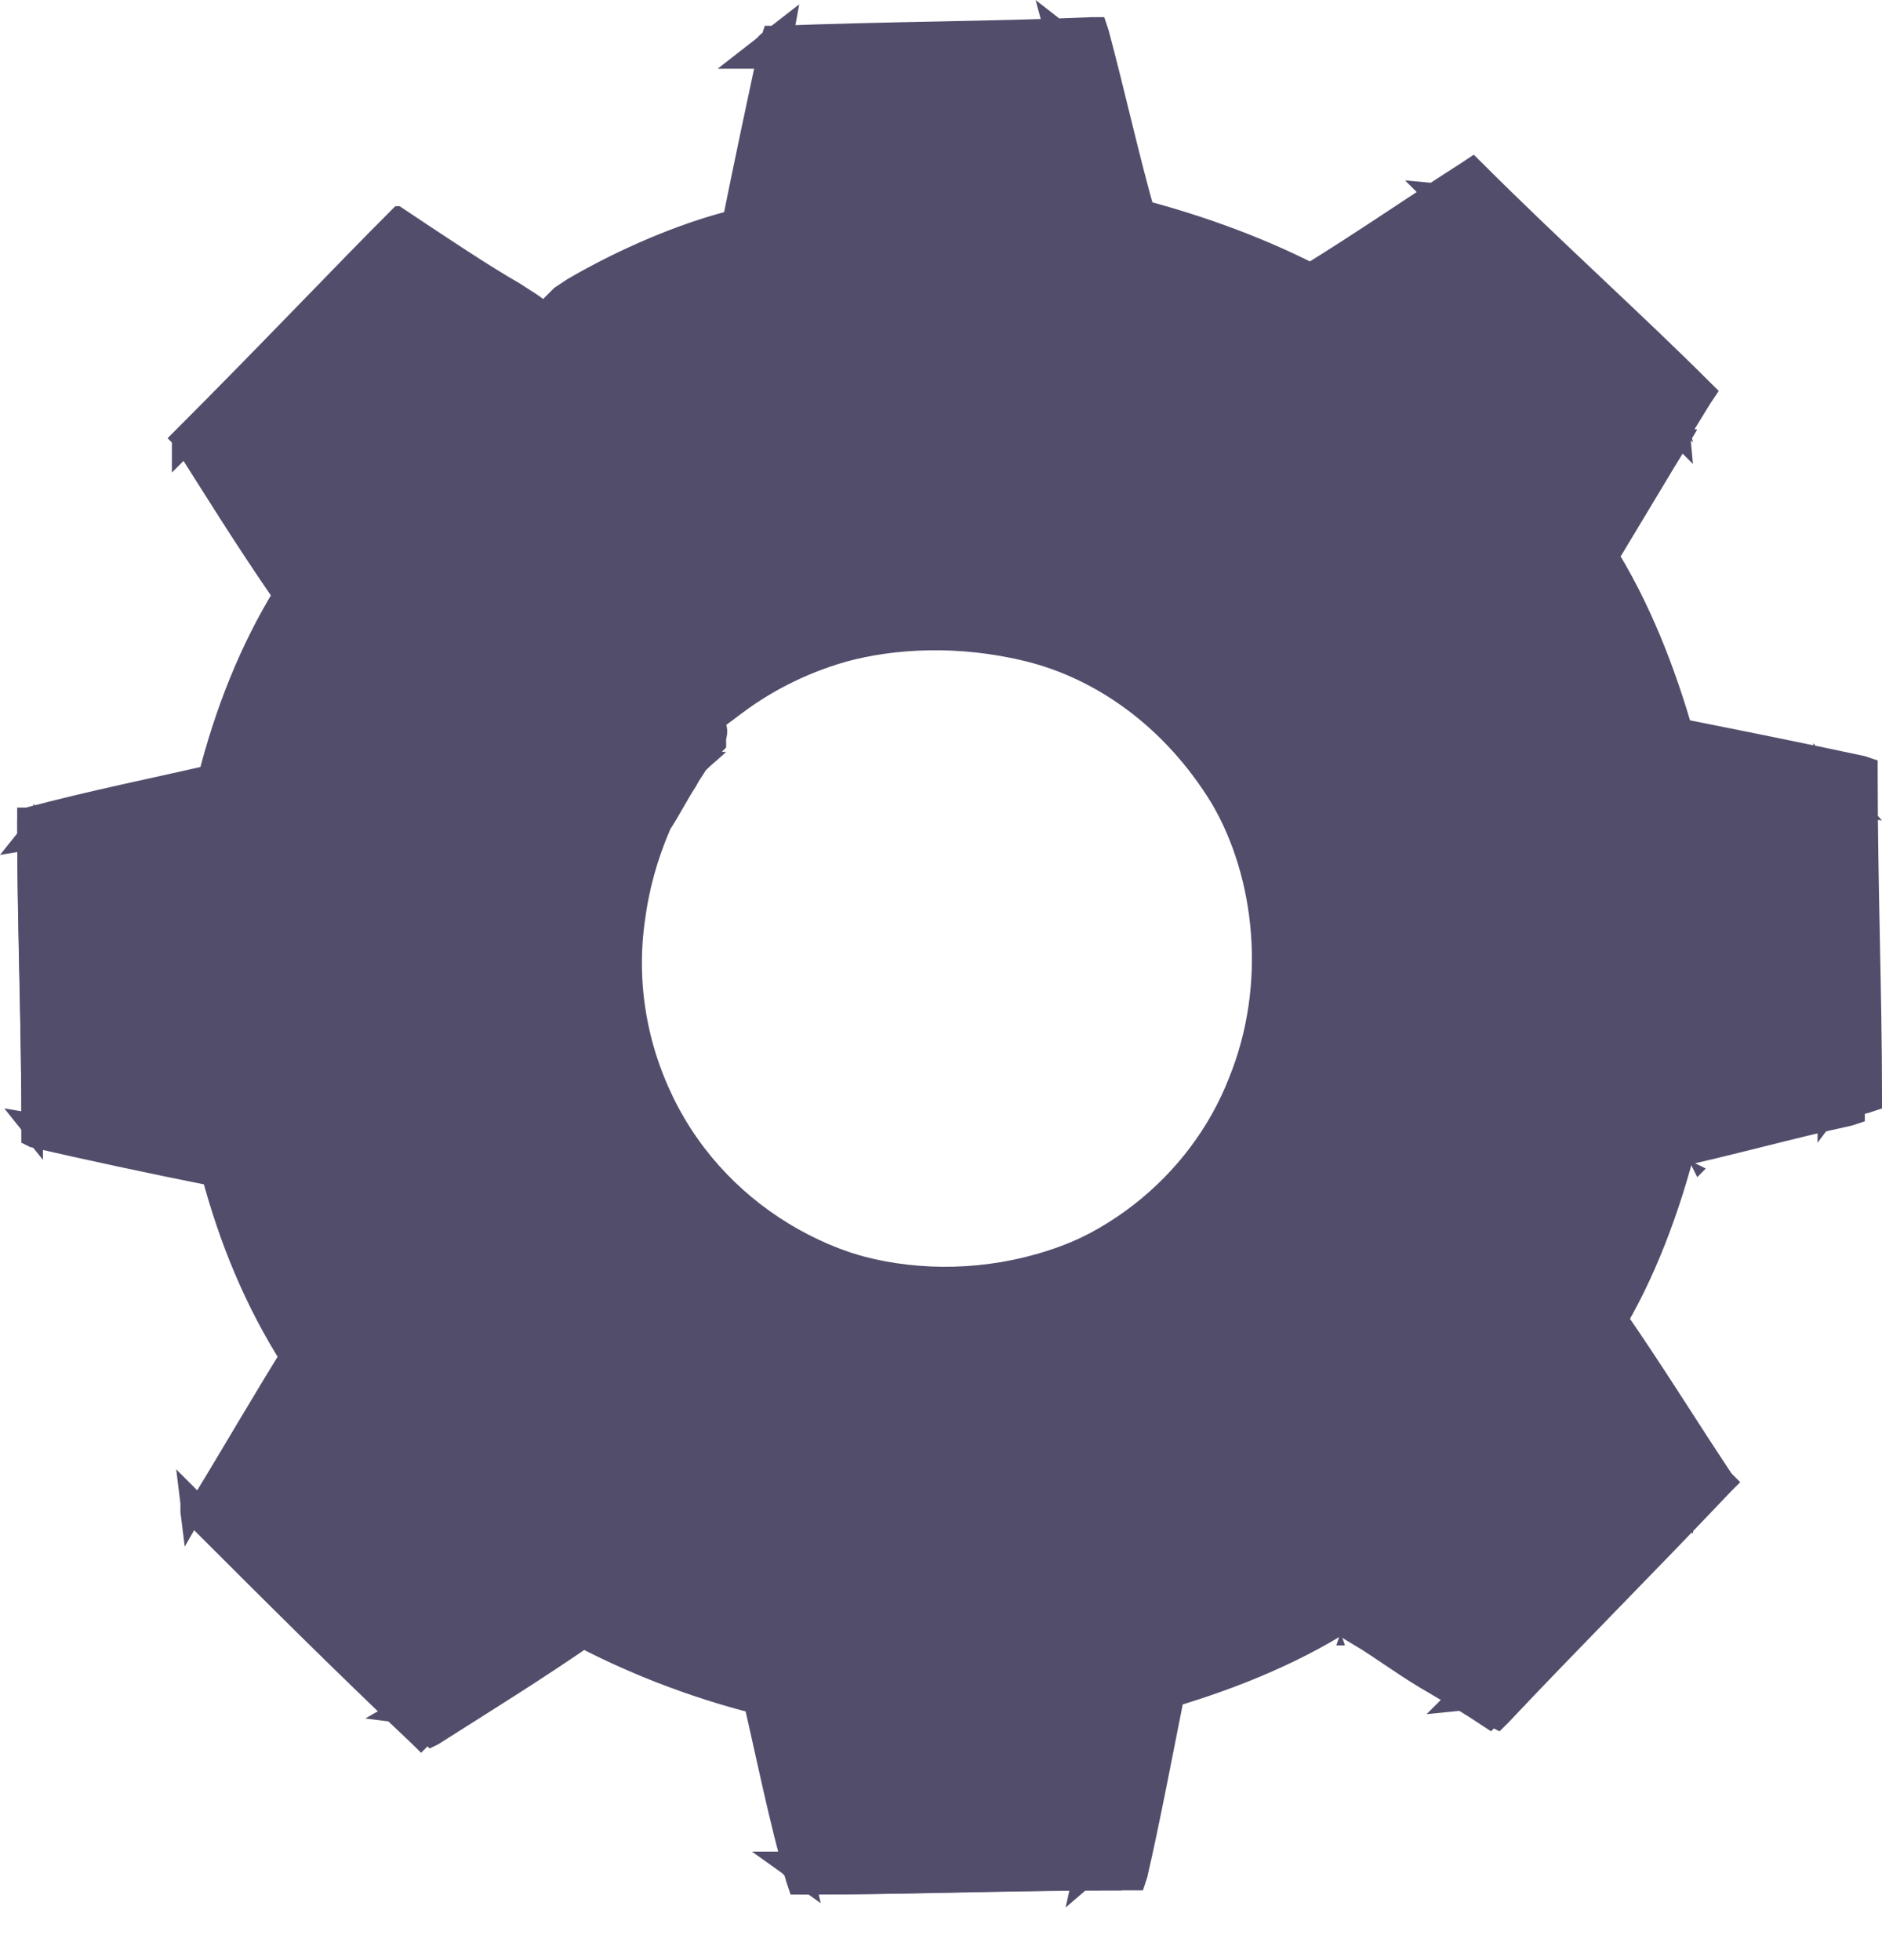
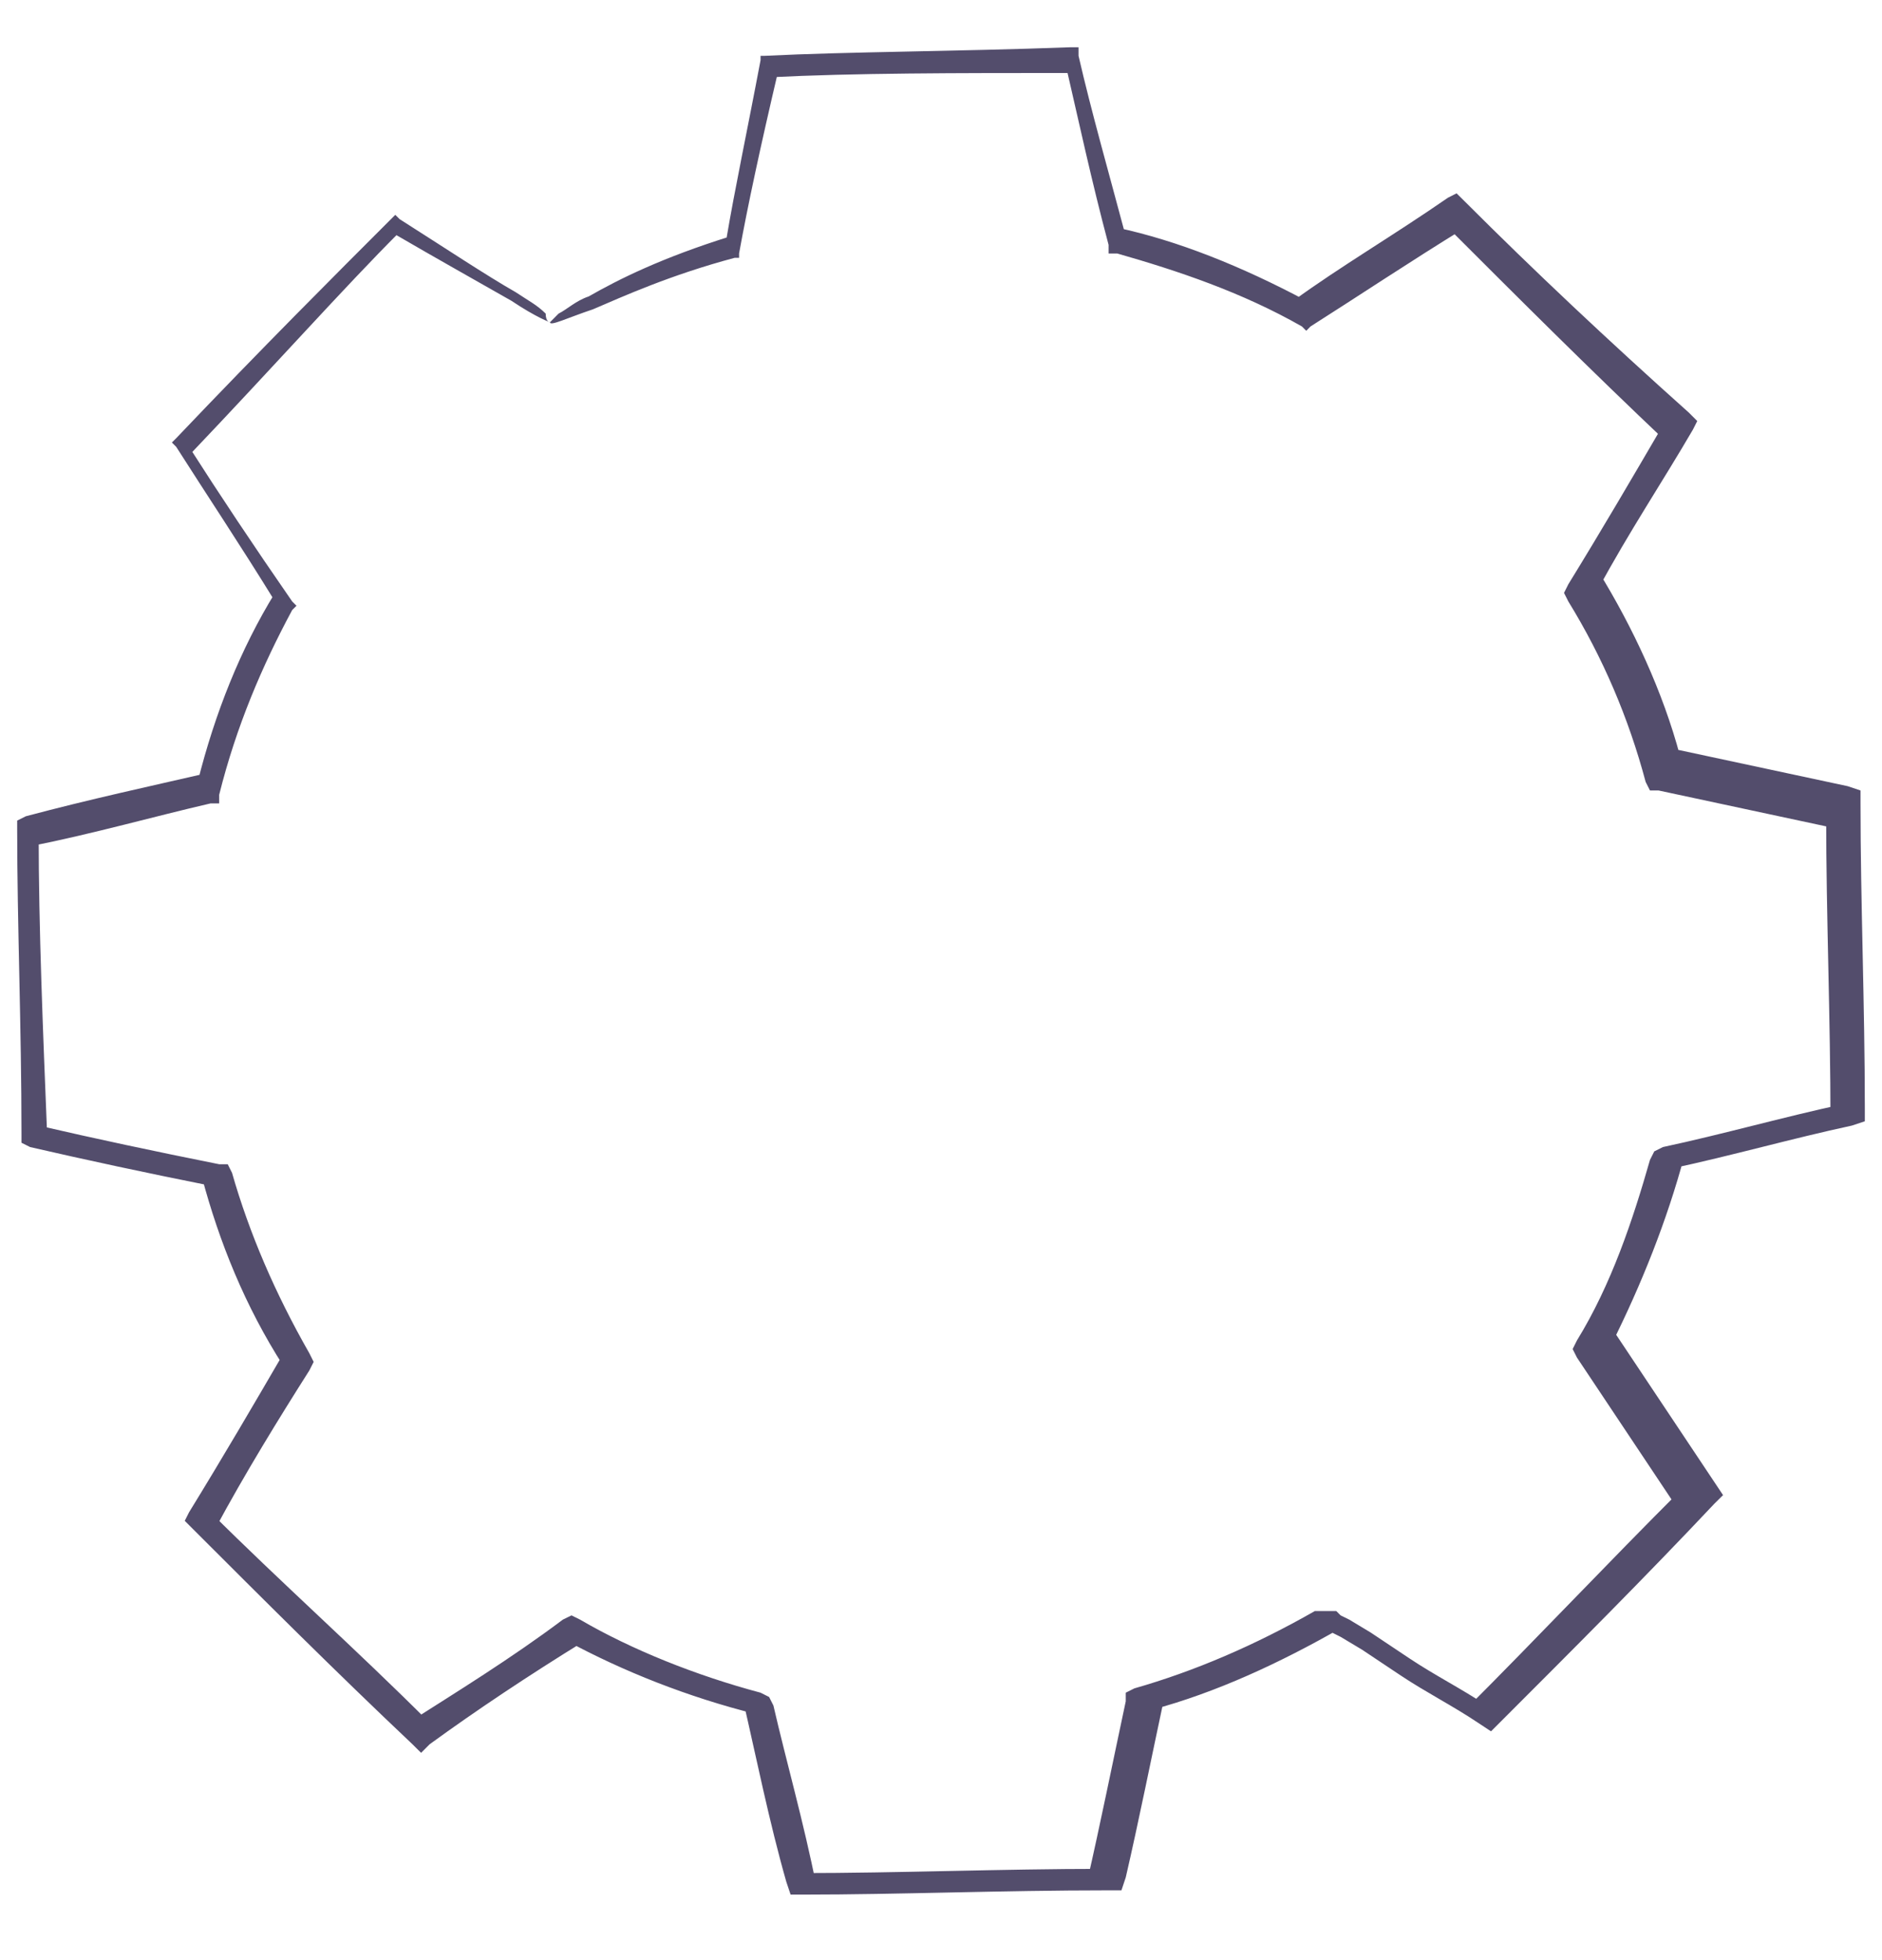
<svg xmlns="http://www.w3.org/2000/svg" width="24" height="25" viewBox="0 0 24 25" fill="none">
-   <path d="M7.014 4.11C7.726 3.671 8.548 3.342 9.37 3.068L9.863 0.767L13.753 0.712L14.301 3.014C15.123 3.233 15.945 3.507 16.657 3.945L18.63 2.63L21.425 5.37L20.219 7.397C20.657 8.11 20.986 8.931 21.26 9.753L23.562 10.246L23.616 14.137L21.315 14.685C21.096 15.507 20.822 16.329 20.384 17.041L21.699 19.014L18.959 21.808L16.986 20.603C16.274 21.041 15.452 21.37 14.63 21.644L14.137 23.945L10.247 24L9.699 21.699C8.877 21.479 8.055 21.205 7.342 20.767L5.37 22.082L2.575 19.342L3.781 17.315C3.342 16.603 3.014 15.781 2.74 14.959L0.438 14.466L0.384 10.575L2.685 10.027C2.904 9.205 3.178 8.384 3.616 7.671L2.301 5.699L5.041 2.904L7.014 4.11ZM9.096 9.315C7.507 10.959 7.507 13.644 9.205 15.233C10.849 16.822 13.534 16.822 15.123 15.123C16.712 13.479 16.712 10.794 15.014 9.205C13.37 7.616 10.74 7.671 9.096 9.315Z" fill="#534D6C" />
-   <path d="M9.096 9.315C9.096 9.315 9.151 9.205 9.26 9.096C9.37 8.986 9.589 8.767 9.863 8.603C10.411 8.219 11.397 7.781 12.603 7.945C13.808 8.055 15.288 8.822 16.055 10.301C16.822 11.781 16.657 13.918 15.288 15.288C13.973 16.712 11.836 16.931 10.301 16.219C8.767 15.507 7.945 14.082 7.781 12.877C7.616 11.616 8 10.63 8.384 10.082C8.548 9.808 8.712 9.589 8.877 9.479C9.041 9.37 9.096 9.315 9.096 9.315C9.151 9.37 8.877 9.589 8.548 10.192C8.219 10.74 7.945 11.726 8.11 12.822C8.274 13.973 9.096 15.233 10.466 15.836C11.836 16.438 13.753 16.219 14.959 14.959C16.164 13.699 16.384 11.781 15.671 10.466C15.014 9.096 13.699 8.329 12.548 8.219C11.397 8.055 10.466 8.438 9.918 8.767C9.425 9.096 9.151 9.37 9.096 9.315Z" fill="#534D6C" />
  <path d="M7.014 4.11C7.014 4.11 6.849 4.055 6.521 3.836C6.137 3.616 5.644 3.342 4.986 2.959H5.096C4.384 3.671 3.507 4.658 2.411 5.808V5.699C2.795 6.301 3.233 6.959 3.726 7.671L3.781 7.726L3.726 7.781C3.343 8.493 3.014 9.26 2.795 10.137V10.247H2.685C1.973 10.411 1.206 10.63 0.384 10.794L0.493 10.63C0.493 11.836 0.548 13.151 0.603 14.521L0.493 14.356C1.206 14.521 1.973 14.685 2.795 14.849H2.904L2.959 14.959C3.178 15.726 3.507 16.493 3.945 17.26L4 17.37L3.945 17.479C3.562 18.082 3.123 18.794 2.74 19.507L2.685 19.288C3.562 20.164 4.548 21.041 5.479 21.973H5.206C5.808 21.589 6.521 21.151 7.178 20.657L7.288 20.603L7.397 20.657C8.055 21.041 8.877 21.37 9.699 21.589L9.808 21.644L9.863 21.753C10.027 22.466 10.247 23.233 10.411 24.055L10.192 23.89C11.452 23.89 12.767 23.836 14.082 23.836L13.863 24C14.027 23.288 14.192 22.466 14.356 21.699V21.589L14.466 21.534C15.233 21.315 16 20.986 16.767 20.548C17.206 20.548 16.877 20.548 16.986 20.548H17.041L17.096 20.603L17.206 20.657L17.48 20.822L17.973 21.151C18.301 21.37 18.63 21.534 18.959 21.753L18.685 21.808C19.616 20.877 20.493 19.945 21.425 19.014V19.288C20.986 18.63 20.548 17.973 20.11 17.315L20.055 17.206L20.11 17.096C20.548 16.384 20.822 15.562 21.041 14.794L21.096 14.685L21.206 14.63C21.973 14.466 22.74 14.247 23.507 14.082L23.343 14.301C23.343 12.986 23.288 11.671 23.288 10.411L23.452 10.575C22.685 10.411 21.918 10.247 21.151 10.082H21.041L20.986 9.973C20.767 9.151 20.438 8.384 20 7.671L19.945 7.562L20 7.452C20.438 6.74 20.822 6.082 21.206 5.425L21.26 5.644C20.274 4.712 19.343 3.781 18.466 2.904H18.685C17.973 3.342 17.315 3.781 16.712 4.164L16.658 4.219L16.603 4.164C15.836 3.726 15.014 3.452 14.247 3.233H14.137V3.123C13.918 2.301 13.754 1.534 13.589 0.822L13.699 0.931C12.164 0.931 10.904 0.931 9.808 0.986L9.918 0.931C9.699 1.863 9.534 2.63 9.425 3.233V3.288H9.37C8.548 3.507 7.945 3.781 7.562 3.945C7.233 4.055 7.014 4.164 7.014 4.11C7.014 4.11 7.069 4.055 7.123 4C7.233 3.945 7.343 3.836 7.507 3.781C7.89 3.562 8.438 3.288 9.315 3.014L9.26 3.068C9.37 2.411 9.534 1.644 9.699 0.767V0.712H9.753C10.849 0.658 12.164 0.658 13.644 0.603H13.754V0.712C13.918 1.425 14.137 2.192 14.356 3.014L14.247 2.904C15.014 3.068 15.836 3.397 16.658 3.836H16.493C17.096 3.397 17.753 3.014 18.466 2.521L18.575 2.466L18.685 2.575C19.562 3.452 20.493 4.329 21.534 5.26L21.644 5.37L21.589 5.479C21.206 6.137 20.767 6.795 20.384 7.507V7.288C20.822 8 21.206 8.822 21.425 9.644L21.26 9.534C22.027 9.699 22.795 9.863 23.562 10.027L23.726 10.082V10.247C23.726 11.507 23.781 12.822 23.781 14.137V14.301L23.616 14.356C22.849 14.521 22.082 14.74 21.315 14.904L21.48 14.74C21.26 15.562 20.932 16.384 20.548 17.151V16.931C20.986 17.589 21.425 18.247 21.863 18.904L21.973 19.069L21.863 19.178C20.986 20.11 20.055 21.041 19.123 21.973L19.014 22.082L18.849 21.973C18.521 21.753 18.192 21.589 17.863 21.37L17.37 21.041L17.096 20.877L16.986 20.822L16.932 20.767H16.877C16.986 20.767 16.658 20.767 17.096 20.767C16.329 21.206 15.507 21.589 14.685 21.808L14.849 21.644C14.685 22.411 14.521 23.233 14.356 23.945L14.301 24.11H14.137C12.767 24.11 11.452 24.164 10.247 24.164H10.082L10.027 24C9.808 23.233 9.644 22.411 9.479 21.699L9.644 21.863C8.767 21.644 7.945 21.315 7.233 20.931H7.452C6.74 21.37 6.082 21.808 5.479 22.247L5.37 22.356L5.26 22.247C4.274 21.315 3.343 20.384 2.466 19.507L2.356 19.397L2.411 19.288C2.849 18.575 3.233 17.918 3.616 17.26V17.425C3.123 16.657 2.795 15.836 2.575 15.014L2.685 15.123C1.863 14.959 1.096 14.794 0.384 14.63L0.274 14.575V14.466C0.274 13.096 0.219 11.781 0.219 10.575V10.466L0.329 10.411C1.151 10.192 1.918 10.027 2.63 9.863L2.521 9.973C2.74 9.096 3.069 8.274 3.507 7.562V7.671C3.069 6.959 2.63 6.301 2.247 5.699L2.192 5.644L2.247 5.589C3.342 4.438 4.274 3.507 4.986 2.795L5.041 2.74L5.096 2.795C5.699 3.178 6.192 3.507 6.575 3.726C6.74 3.836 6.849 3.89 6.959 4C6.959 4.11 7.014 4.11 7.014 4.11Z" fill="#534D6C" />
-   <path d="M9.096 9.315C9.096 9.315 9.205 9.205 9.479 8.986C9.753 8.767 10.192 8.438 10.794 8.274C11.397 8.055 12.274 7.945 13.205 8.219C14.137 8.438 15.123 9.096 15.726 10.082C16.384 11.123 16.603 12.548 16.055 13.863C15.562 15.178 14.192 16.329 12.603 16.493C11.781 16.603 10.959 16.438 10.192 16.055C9.425 15.671 8.767 15.069 8.329 14.301C7.89 13.534 7.726 12.603 7.836 11.671C7.89 11.233 8 10.794 8.219 10.356C8.329 10.137 8.438 9.918 8.548 9.753C8.603 9.644 8.657 9.589 8.767 9.479L8.877 9.37L8.931 9.315C8.931 9.315 8.931 9.315 8.931 9.37C8.931 9.315 8.877 9.479 8.986 9.589H9.26C9.151 9.699 8.986 9.808 8.877 9.973C7.781 11.342 7.836 13.37 8.767 14.685C9.699 16.055 11.397 16.657 12.877 16.384C14.356 16.11 15.562 15.014 16 13.699C16.438 12.438 16.219 11.069 15.616 10.082C15.014 9.096 14.027 8.493 13.151 8.274C12.274 8.055 11.452 8.11 10.794 8.329C9.589 8.712 9.151 9.37 9.096 9.315C9.096 9.315 9.205 9.151 9.425 8.877C9.699 8.658 10.082 8.329 10.74 8.055C11.397 7.836 12.219 7.726 13.205 7.945C14.137 8.164 15.178 8.767 15.836 9.808C16.493 10.849 16.822 12.274 16.329 13.699C15.89 15.069 14.63 16.329 12.986 16.657C11.397 16.986 9.479 16.329 8.438 14.849C7.397 13.37 7.342 11.178 8.548 9.644C8.657 9.479 8.822 9.315 8.986 9.151L9.096 9.041L9.205 9.151C9.315 9.26 9.26 9.425 9.26 9.425V9.479V9.534L9.205 9.589L9.151 9.644L9.041 9.753C8.986 9.863 8.931 9.918 8.877 10.027C8.767 10.192 8.657 10.411 8.548 10.575C8.383 10.959 8.274 11.342 8.219 11.781C8.11 12.603 8.274 13.425 8.657 14.137C9.425 15.562 11.014 16.329 12.493 16.164C13.973 16 15.178 15.014 15.671 13.753C16.164 12.548 16 11.178 15.452 10.247C14.849 9.26 13.973 8.658 13.096 8.438C12.219 8.219 11.397 8.274 10.794 8.438C9.644 8.767 9.151 9.425 9.096 9.315Z" fill="#534D6C" />
-   <path d="M7.014 4.11C6.74 3.945 6.192 3.616 4.986 2.904H5.041C4.329 3.616 3.397 4.603 2.301 5.753V5.644C2.685 6.247 3.123 6.904 3.616 7.671L3.452 7.726V7.671L3.616 7.726C3.233 8.438 2.904 9.205 2.685 10.082L2.521 9.973L2.575 9.918L2.685 10.082C1.973 10.247 1.151 10.466 0.329 10.685L0.438 10.575C0.438 11.836 0.493 13.206 0.493 14.63L0.384 14.521C1.096 14.685 1.918 14.849 2.795 15.014L2.685 15.233L2.63 15.178L2.849 15.069C3.068 15.836 3.397 16.603 3.89 17.37L3.616 17.425C3.616 17.37 3.616 17.37 3.616 17.315L3.89 17.37C3.507 18.027 3.068 18.74 2.63 19.452V19.288C3.562 20.164 4.548 21.151 5.589 22.137H5.37C5.973 21.753 6.685 21.26 7.397 20.767L7.507 21.041C7.452 21.041 7.452 21.041 7.397 21.041L7.452 20.767C8.11 21.151 8.932 21.48 9.808 21.699L9.644 21.973C9.644 21.973 9.589 21.918 9.534 21.863L9.808 21.699C9.973 22.411 10.192 23.233 10.411 24.11L10.247 24C11.507 24 12.931 23.945 14.356 23.945L14.192 24.11C14.356 23.397 14.521 22.521 14.685 21.699L15.014 21.863C15.014 21.863 14.959 21.918 14.904 21.973L14.74 21.699C15.507 21.48 16.274 21.151 17.041 20.657L17.151 20.986C17.096 20.986 17.096 20.986 17.041 20.986L17.151 20.657C17.808 21.041 18.52 21.48 19.233 21.918L19.014 21.973C19.89 21.041 20.877 20.055 21.863 19.014V19.233C21.425 18.575 20.986 17.918 20.493 17.206L20.877 17.096C20.877 17.151 20.877 17.151 20.877 17.206L20.493 17.096C20.877 16.438 21.206 15.616 21.425 14.74L21.753 14.904C21.753 14.904 21.699 14.959 21.644 15.014L21.48 14.685C22.192 14.521 23.014 14.301 23.836 14.082L23.671 14.301C23.671 13.041 23.616 11.616 23.616 10.192L23.781 10.411C23.014 10.247 22.192 10.082 21.37 9.918L21.534 9.589L21.589 9.644L21.26 9.863C21.041 9.096 20.712 8.274 20.274 7.562L20.657 7.452C20.657 7.507 20.657 7.507 20.657 7.562L20.274 7.452C20.657 6.795 21.096 6.082 21.534 5.37L21.589 5.644C20.658 4.767 19.671 3.781 18.685 2.849H18.959C18.301 3.288 17.644 3.726 16.931 4.164L16.822 3.781C16.877 3.781 16.877 3.781 16.931 3.781L16.822 4.164C16.11 3.781 15.342 3.452 14.466 3.233L14.685 2.849L14.74 2.904L14.356 3.123C14.192 2.411 13.973 1.589 13.753 0.767L13.973 0.932C12.712 0.986 11.342 0.986 9.973 1.041L10.192 0.877C10.027 1.644 9.863 2.411 9.699 3.233L9.315 3.068V3.014L9.534 3.342C8.877 3.562 8.164 3.836 7.562 4.219L7.397 4.329C7.397 4.329 7.397 4.329 7.397 4.274C7.397 4.274 7.397 4.274 7.397 4.219C7.452 4.219 7.288 3.945 7.178 4H7.123L7.452 3.836C7.671 3.726 7.89 3.616 8.11 3.507C8.548 3.288 9.041 3.123 9.479 3.014L9.315 3.178C9.479 2.411 9.644 1.589 9.808 0.822L10.137 1.041L10.082 1.096L9.918 0.712C11.233 0.712 12.548 0.658 13.808 0.658L13.699 1.041L13.644 0.986L13.973 0.767C14.137 1.534 14.356 2.356 14.521 3.123L14.356 2.959C15.233 3.178 16.055 3.507 16.822 3.945H16.603C17.26 3.507 17.973 3.068 18.63 2.63L18.74 3.014H18.63L18.794 2.63C19.726 3.562 20.658 4.438 21.589 5.37L21.26 5.534V5.425L21.644 5.479C21.206 6.192 20.822 6.849 20.384 7.562V7.342C20.877 8.11 21.206 8.986 21.48 9.808L21.315 9.644C22.137 9.808 22.904 9.973 23.671 10.137L23.452 10.466L23.343 10.356L23.726 10.247C23.726 11.562 23.781 12.877 23.781 14.137L23.397 14.027L23.507 13.918L23.726 14.247C22.904 14.466 22.137 14.63 21.37 14.849L21.534 14.685C21.315 15.562 20.986 16.438 20.548 17.206V16.986C20.986 17.699 21.425 18.356 21.863 19.014L21.534 19.123C21.534 19.069 21.534 19.014 21.534 18.959L21.863 19.123C20.931 20.11 20.055 21.041 19.123 21.918L18.959 21.589C19.014 21.589 19.069 21.589 19.123 21.589L19.069 21.918C18.356 21.48 17.644 21.041 16.986 20.657H17.151C16.329 21.151 15.507 21.48 14.685 21.753L14.794 21.589C14.63 22.411 14.466 23.178 14.301 24L14.027 23.836C14.082 23.781 14.082 23.781 14.137 23.726L14.247 24.055C12.877 24.055 11.617 24.11 10.356 24.11L10.466 23.781C10.521 23.836 10.521 23.836 10.575 23.89L10.301 24.055C10.082 23.233 9.918 22.466 9.699 21.699L9.808 21.808C8.877 21.589 8.055 21.26 7.288 20.822H7.452C6.74 21.315 6.082 21.753 5.425 22.137L5.37 21.863C5.425 21.863 5.479 21.863 5.534 21.863L5.425 22.137C4.438 21.151 3.507 20.274 2.63 19.397L2.849 19.288C2.849 19.343 2.849 19.397 2.849 19.397L2.575 19.343C3.014 18.575 3.452 17.918 3.836 17.26V17.425C3.342 16.548 3.014 15.781 2.795 14.959L2.904 15.069C2.027 14.904 1.26 14.74 0.548 14.575L0.658 14.356C0.712 14.411 0.712 14.411 0.712 14.466L0.493 14.521C0.493 13.041 0.438 11.781 0.438 10.63L0.658 10.685C0.658 10.74 0.603 10.74 0.603 10.794L0.493 10.63C1.425 10.411 2.137 10.247 2.849 10.082L2.795 10.137C3.068 9.096 3.397 8.329 3.781 7.671V7.781C3.233 6.959 2.849 6.356 2.466 5.753L2.63 5.699C2.63 5.753 2.63 5.753 2.63 5.753L2.521 5.699C3.726 4.493 4.548 3.562 5.26 2.904L5.315 2.959H5.26V2.849C6.247 3.671 6.795 4 7.014 4.11C7.014 4.11 6.849 4.055 6.521 3.836C6.192 3.616 5.644 3.342 4.986 2.959L4.877 2.904H4.986C4.986 2.904 4.986 2.904 5.041 2.904H5.151L5.041 3.014C4.384 3.726 3.507 4.603 2.356 5.863L2.192 6.027V5.808V5.753V5.534L2.301 5.699C2.685 6.247 3.068 6.849 3.616 7.671L3.671 7.726V7.781C3.288 8.438 3.014 9.205 2.74 10.192V10.247H2.685C1.973 10.411 1.26 10.63 0.329 10.849L0 10.904L0.219 10.63C0.219 10.63 0.274 10.575 0.274 10.521L0.438 10.247V10.575C0.493 11.726 0.493 12.986 0.548 14.466V14.794L0.329 14.521C0.329 14.466 0.274 14.466 0.274 14.411L0.055 14.137L0.384 14.192C1.096 14.356 1.863 14.466 2.74 14.685H2.795V14.74C3.014 15.507 3.342 16.274 3.836 17.151L3.89 17.206L3.836 17.26C3.452 17.918 3.068 18.575 2.575 19.343L2.356 19.726L2.301 19.288C2.301 19.233 2.301 19.178 2.301 19.178L2.247 18.74L2.521 19.014C3.397 19.89 4.329 20.767 5.37 21.699L5.699 22.027L5.26 21.973C5.205 21.973 5.151 21.973 5.096 21.973L4.658 21.918L5.041 21.699C5.699 21.26 6.356 20.822 7.069 20.384L7.123 20.329L7.233 20.384C7.945 20.767 8.767 21.096 9.644 21.315H9.753V21.425C9.918 22.192 10.137 22.959 10.356 23.781L10.466 24.274L10.082 24C10.027 23.945 10.027 23.945 9.973 23.89L9.589 23.616H10.082C11.342 23.616 12.603 23.562 13.973 23.562H14.466L14.082 23.89C14.027 23.945 14.027 23.945 13.973 24L13.589 24.329L13.699 23.836C13.863 23.069 14.027 22.301 14.192 21.425V21.315L14.301 21.26C15.123 21.041 15.945 20.712 16.712 20.219L16.822 20.164L16.931 20.219C17.589 20.603 18.301 21.041 19.014 21.48L19.452 21.753L18.904 21.808C18.849 21.808 18.794 21.808 18.74 21.808L18.192 21.863L18.575 21.48C19.452 20.548 20.384 19.616 21.315 18.685L21.699 18.301L21.644 18.849C21.644 18.904 21.644 18.959 21.644 19.014L21.589 19.562L21.26 19.123C20.822 18.466 20.384 17.808 19.945 17.096L19.89 16.986L19.945 16.877C20.384 16.11 20.712 15.342 20.877 14.466L20.931 14.356L21.041 14.301C21.808 14.137 22.575 13.918 23.397 13.699L23.945 13.589L23.616 14.027L23.507 14.137L23.178 14.575V13.973C23.178 12.712 23.123 11.397 23.123 10.082V9.479L23.507 9.918L23.616 10.027L24 10.466L23.452 10.356C22.685 10.192 21.863 10.027 21.096 9.863H20.986L20.931 9.753C20.712 8.932 20.384 8.11 19.89 7.397L19.836 7.288L19.89 7.178C20.329 6.466 20.712 5.808 21.151 5.096L21.48 4.603L21.534 5.205V5.315L21.589 5.918L21.151 5.479C20.219 4.603 19.288 3.671 18.356 2.74L17.918 2.301L18.52 2.356H18.63L19.233 2.411L18.74 2.74C18.082 3.178 17.37 3.616 16.712 4.055L16.603 4.11L16.493 4.055C15.726 3.616 14.959 3.288 14.082 3.123L13.973 3.068L13.918 2.959C13.753 2.192 13.534 1.425 13.37 0.603L13.206 0L13.699 0.384L13.753 0.438L14.247 0.822H13.644C12.329 0.822 11.069 0.877 9.753 0.877H9.151L9.644 0.493L9.699 0.438L10.192 0.055L10.082 0.658C9.918 1.425 9.753 2.192 9.589 3.014V3.123L9.479 3.178C9.041 3.288 8.603 3.452 8.164 3.671C7.945 3.781 7.726 3.89 7.507 4L7.178 4.164H7.123H7.069C6.959 4.219 6.795 3.945 6.849 3.945C6.849 3.89 6.904 3.89 6.904 3.836C6.959 3.781 7.014 3.726 7.069 3.671L7.233 3.562C7.89 3.178 8.658 2.849 9.315 2.685L10.082 2.466L9.534 3.014V3.068L9.041 3.616L9.205 2.849C9.37 2.027 9.534 1.26 9.699 0.493L9.753 0.329H9.918C11.288 0.274 12.658 0.274 13.918 0.219H14.082L14.137 0.384C14.356 1.205 14.521 1.973 14.74 2.74L14.904 3.507L14.356 2.959L14.301 2.904L13.753 2.356L14.466 2.521C15.342 2.74 16.219 3.068 16.931 3.452L17.589 3.836H16.822C16.767 3.836 16.767 3.836 16.712 3.836H15.945L16.603 3.397C17.315 2.959 18.027 2.466 18.63 2.082L18.794 1.973L18.904 2.082C19.89 3.068 20.931 4 21.808 4.877L21.918 4.986L21.808 5.151C21.37 5.863 20.931 6.575 20.548 7.233L20.164 7.89V7.123C20.164 7.068 20.164 7.069 20.164 7.014V6.247L20.548 6.904C21.041 7.671 21.37 8.548 21.589 9.315L21.808 10.027L21.26 9.534C21.206 9.534 21.206 9.479 21.206 9.479L20.657 8.986L21.37 9.151C22.192 9.315 23.014 9.479 23.781 9.644L23.945 9.699V9.863C23.945 11.288 24 12.658 24 13.973V14.137L23.836 14.192C23.014 14.411 22.192 14.575 21.425 14.794L20.712 14.959L21.206 14.466C21.26 14.411 21.26 14.411 21.315 14.356L21.808 13.863L21.644 14.575C21.425 15.452 21.096 16.329 20.657 17.041L20.329 17.644V16.931C20.329 16.877 20.329 16.822 20.329 16.822V16.11L20.712 16.712C21.206 17.425 21.644 18.137 22.082 18.794L22.192 18.904L22.082 19.014C21.096 20.055 20.11 21.041 19.233 21.973L19.123 22.082L19.014 22.027C18.301 21.589 17.534 21.151 16.931 20.767L16.384 20.438H17.041C17.096 20.438 17.151 20.438 17.151 20.438H17.808L17.26 20.767C16.493 21.26 15.616 21.589 14.849 21.808L14.247 21.973L14.685 21.48C14.74 21.425 14.74 21.425 14.794 21.37L15.233 20.877L15.123 21.534C14.959 22.356 14.794 23.233 14.63 23.945L14.575 24.11H14.411C12.986 24.11 11.562 24.164 10.301 24.164H10.192L10.137 24.055C9.918 23.233 9.753 22.411 9.534 21.644L9.37 21.041L9.808 21.48C9.863 21.534 9.863 21.534 9.918 21.589L10.356 22.027L9.753 21.863C8.877 21.644 8 21.315 7.342 20.877L6.849 20.603H7.397C7.452 20.603 7.507 20.603 7.507 20.603H8.11L7.616 20.931C6.904 21.425 6.192 21.863 5.589 22.247L5.479 22.301L5.37 22.192C4.329 21.206 3.342 20.219 2.466 19.343L2.356 19.288L2.411 19.178C2.849 18.466 3.288 17.699 3.671 17.096L3.945 16.657V17.151C3.945 17.206 3.945 17.206 3.945 17.26V17.753L3.671 17.315C3.178 16.548 2.849 15.671 2.63 14.904L2.521 14.466L2.849 14.794L2.904 14.849L3.233 15.178L2.795 15.069C1.973 14.904 1.151 14.74 0.384 14.575H0.274V14.466C0.274 13.041 0.219 11.671 0.219 10.411V10.301H0.329C1.151 10.082 1.973 9.918 2.685 9.753L3.014 9.644L2.74 9.918L2.685 9.973L2.411 10.247L2.521 9.918C2.74 9.041 3.069 8.219 3.507 7.507L3.671 7.233V7.562V7.616V7.945L3.507 7.671C3.014 6.959 2.575 6.247 2.192 5.644L2.137 5.589L2.192 5.534C3.342 4.384 4.274 3.397 4.986 2.685L5.041 2.63H5.096C5.753 3.068 6.247 3.397 6.63 3.616C6.795 3.726 6.904 3.781 7.014 3.89C7.014 4.11 7.014 4.11 7.014 4.11Z" fill="#534D6C" />
</svg>